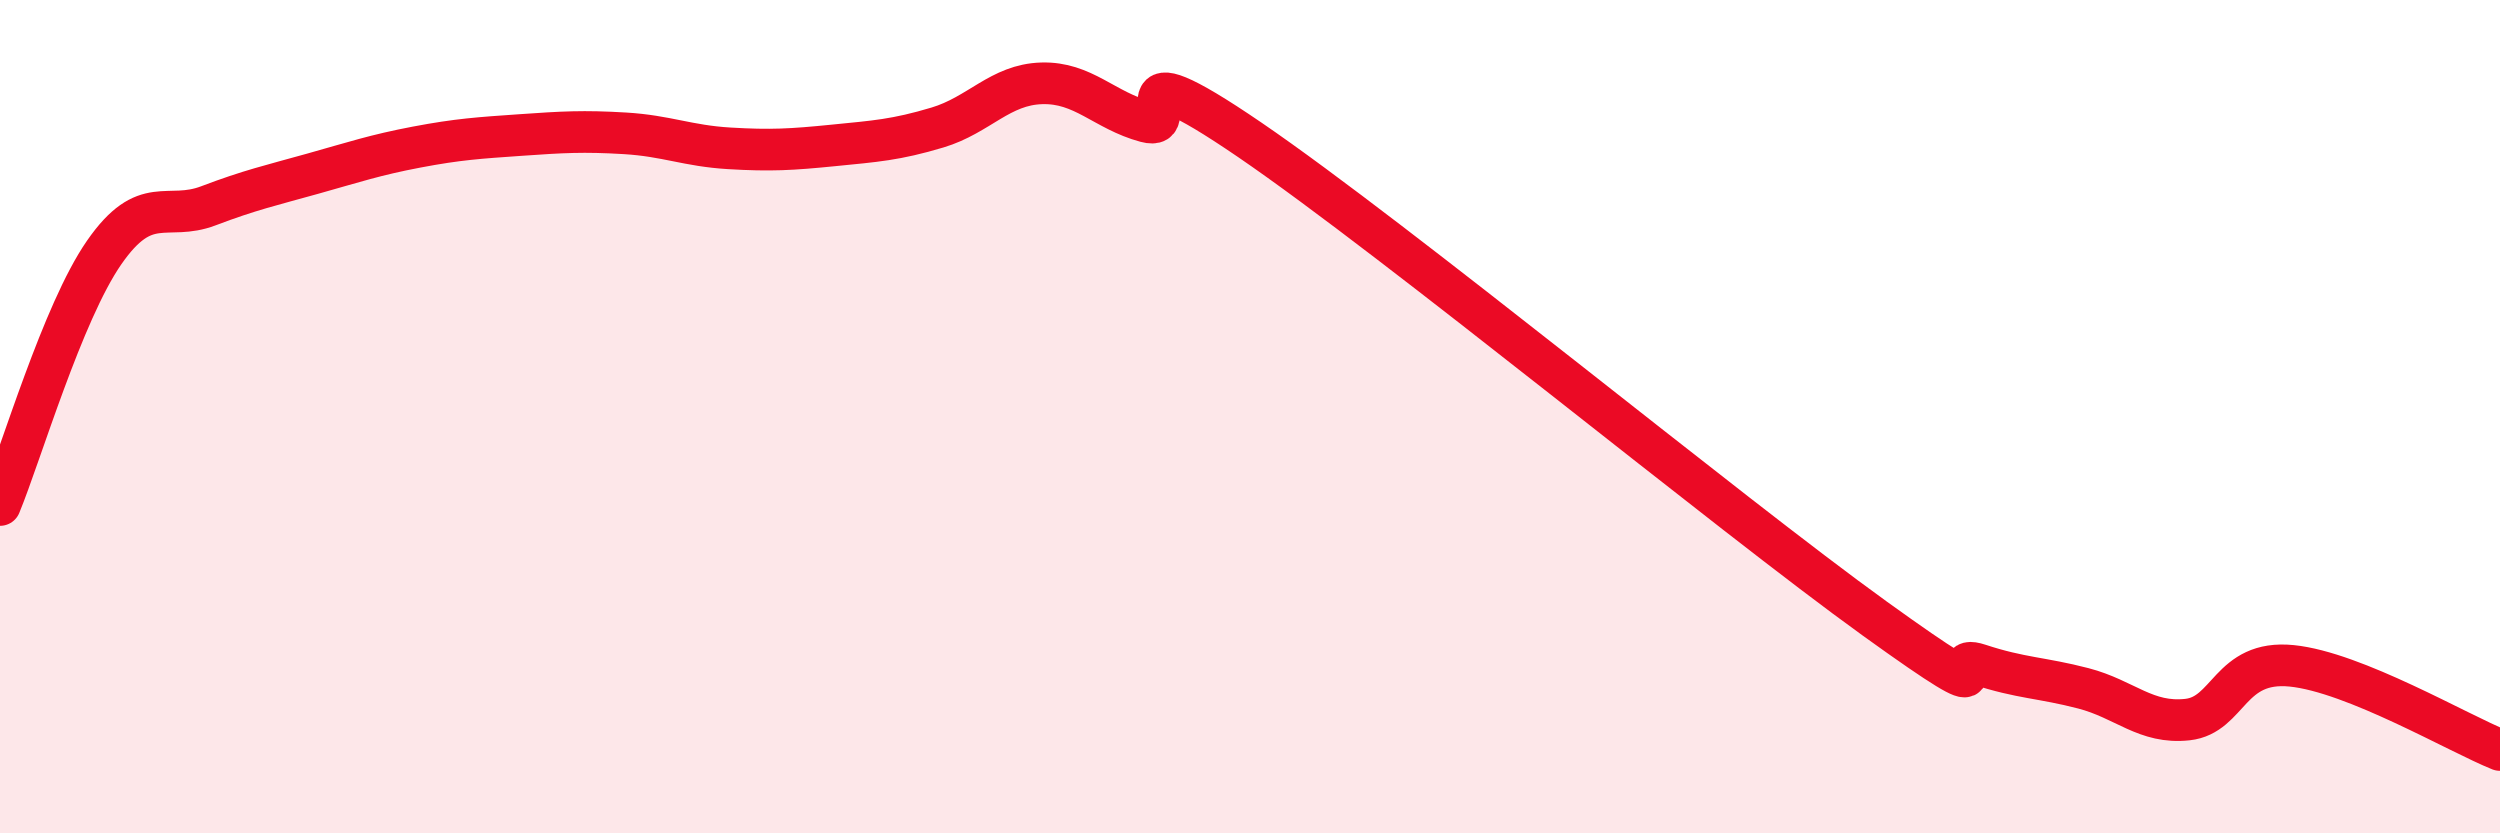
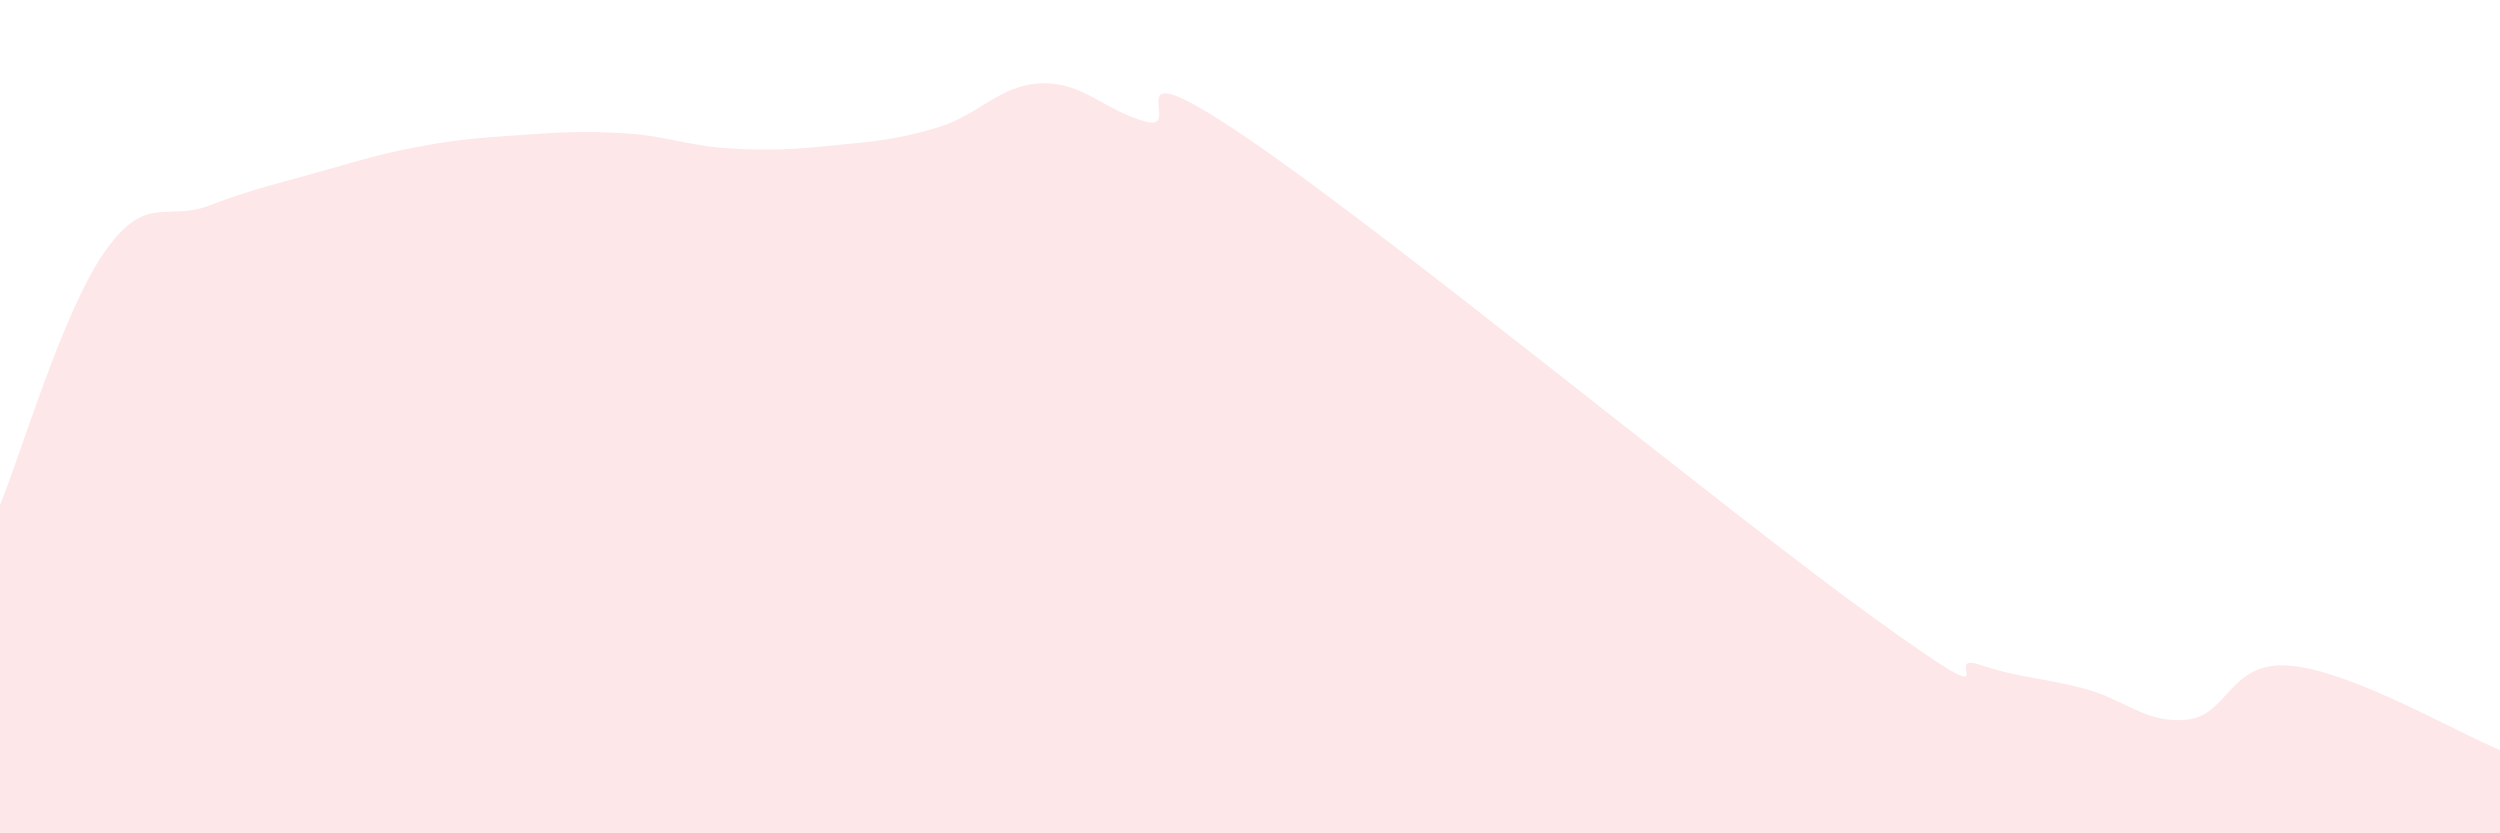
<svg xmlns="http://www.w3.org/2000/svg" width="60" height="20" viewBox="0 0 60 20">
  <path d="M 0,12.12 C 0.5,10.91 1.5,7.5 2.5,6.06 C 3.5,4.62 4,5.32 5,4.94 C 6,4.56 6.5,4.45 7.5,4.17 C 8.5,3.89 9,3.72 10,3.53 C 11,3.34 11.5,3.31 12.5,3.24 C 13.5,3.17 14,3.14 15,3.2 C 16,3.26 16.5,3.5 17.5,3.56 C 18.5,3.62 19,3.59 20,3.49 C 21,3.39 21.5,3.36 22.5,3.06 C 23.5,2.76 24,2.03 25,2 C 26,1.97 26.5,2.65 27.5,2.92 C 28.5,3.19 26.5,0.97 30,3.36 C 33.5,5.75 41.5,12.33 45,14.85 C 48.5,17.37 46.5,15.62 47.5,15.95 C 48.5,16.28 49,16.26 50,16.52 C 51,16.78 51.5,17.38 52.5,17.27 C 53.5,17.16 53.5,15.83 55,15.98 C 56.5,16.13 59,17.6 60,18L60 20L0 20Z" fill="#EB0A25" opacity="0.1" stroke-linecap="round" stroke-linejoin="round" />
-   <path d="M 0,12.12 C 0.5,10.91 1.5,7.5 2.5,6.06 C 3.5,4.62 4,5.32 5,4.94 C 6,4.56 6.5,4.45 7.5,4.17 C 8.5,3.89 9,3.72 10,3.53 C 11,3.34 11.5,3.31 12.5,3.24 C 13.5,3.17 14,3.14 15,3.2 C 16,3.26 16.5,3.5 17.5,3.56 C 18.5,3.62 19,3.59 20,3.49 C 21,3.39 21.5,3.36 22.5,3.06 C 23.5,2.76 24,2.03 25,2 C 26,1.97 26.5,2.65 27.5,2.92 C 28.5,3.19 26.5,0.97 30,3.36 C 33.5,5.75 41.5,12.33 45,14.85 C 48.5,17.37 46.5,15.62 47.5,15.95 C 48.5,16.28 49,16.26 50,16.52 C 51,16.78 51.5,17.38 52.5,17.27 C 53.5,17.16 53.5,15.83 55,15.98 C 56.5,16.13 59,17.6 60,18" stroke="#EB0A25" stroke-width="1" fill="none" stroke-linecap="round" stroke-linejoin="round" />
</svg>